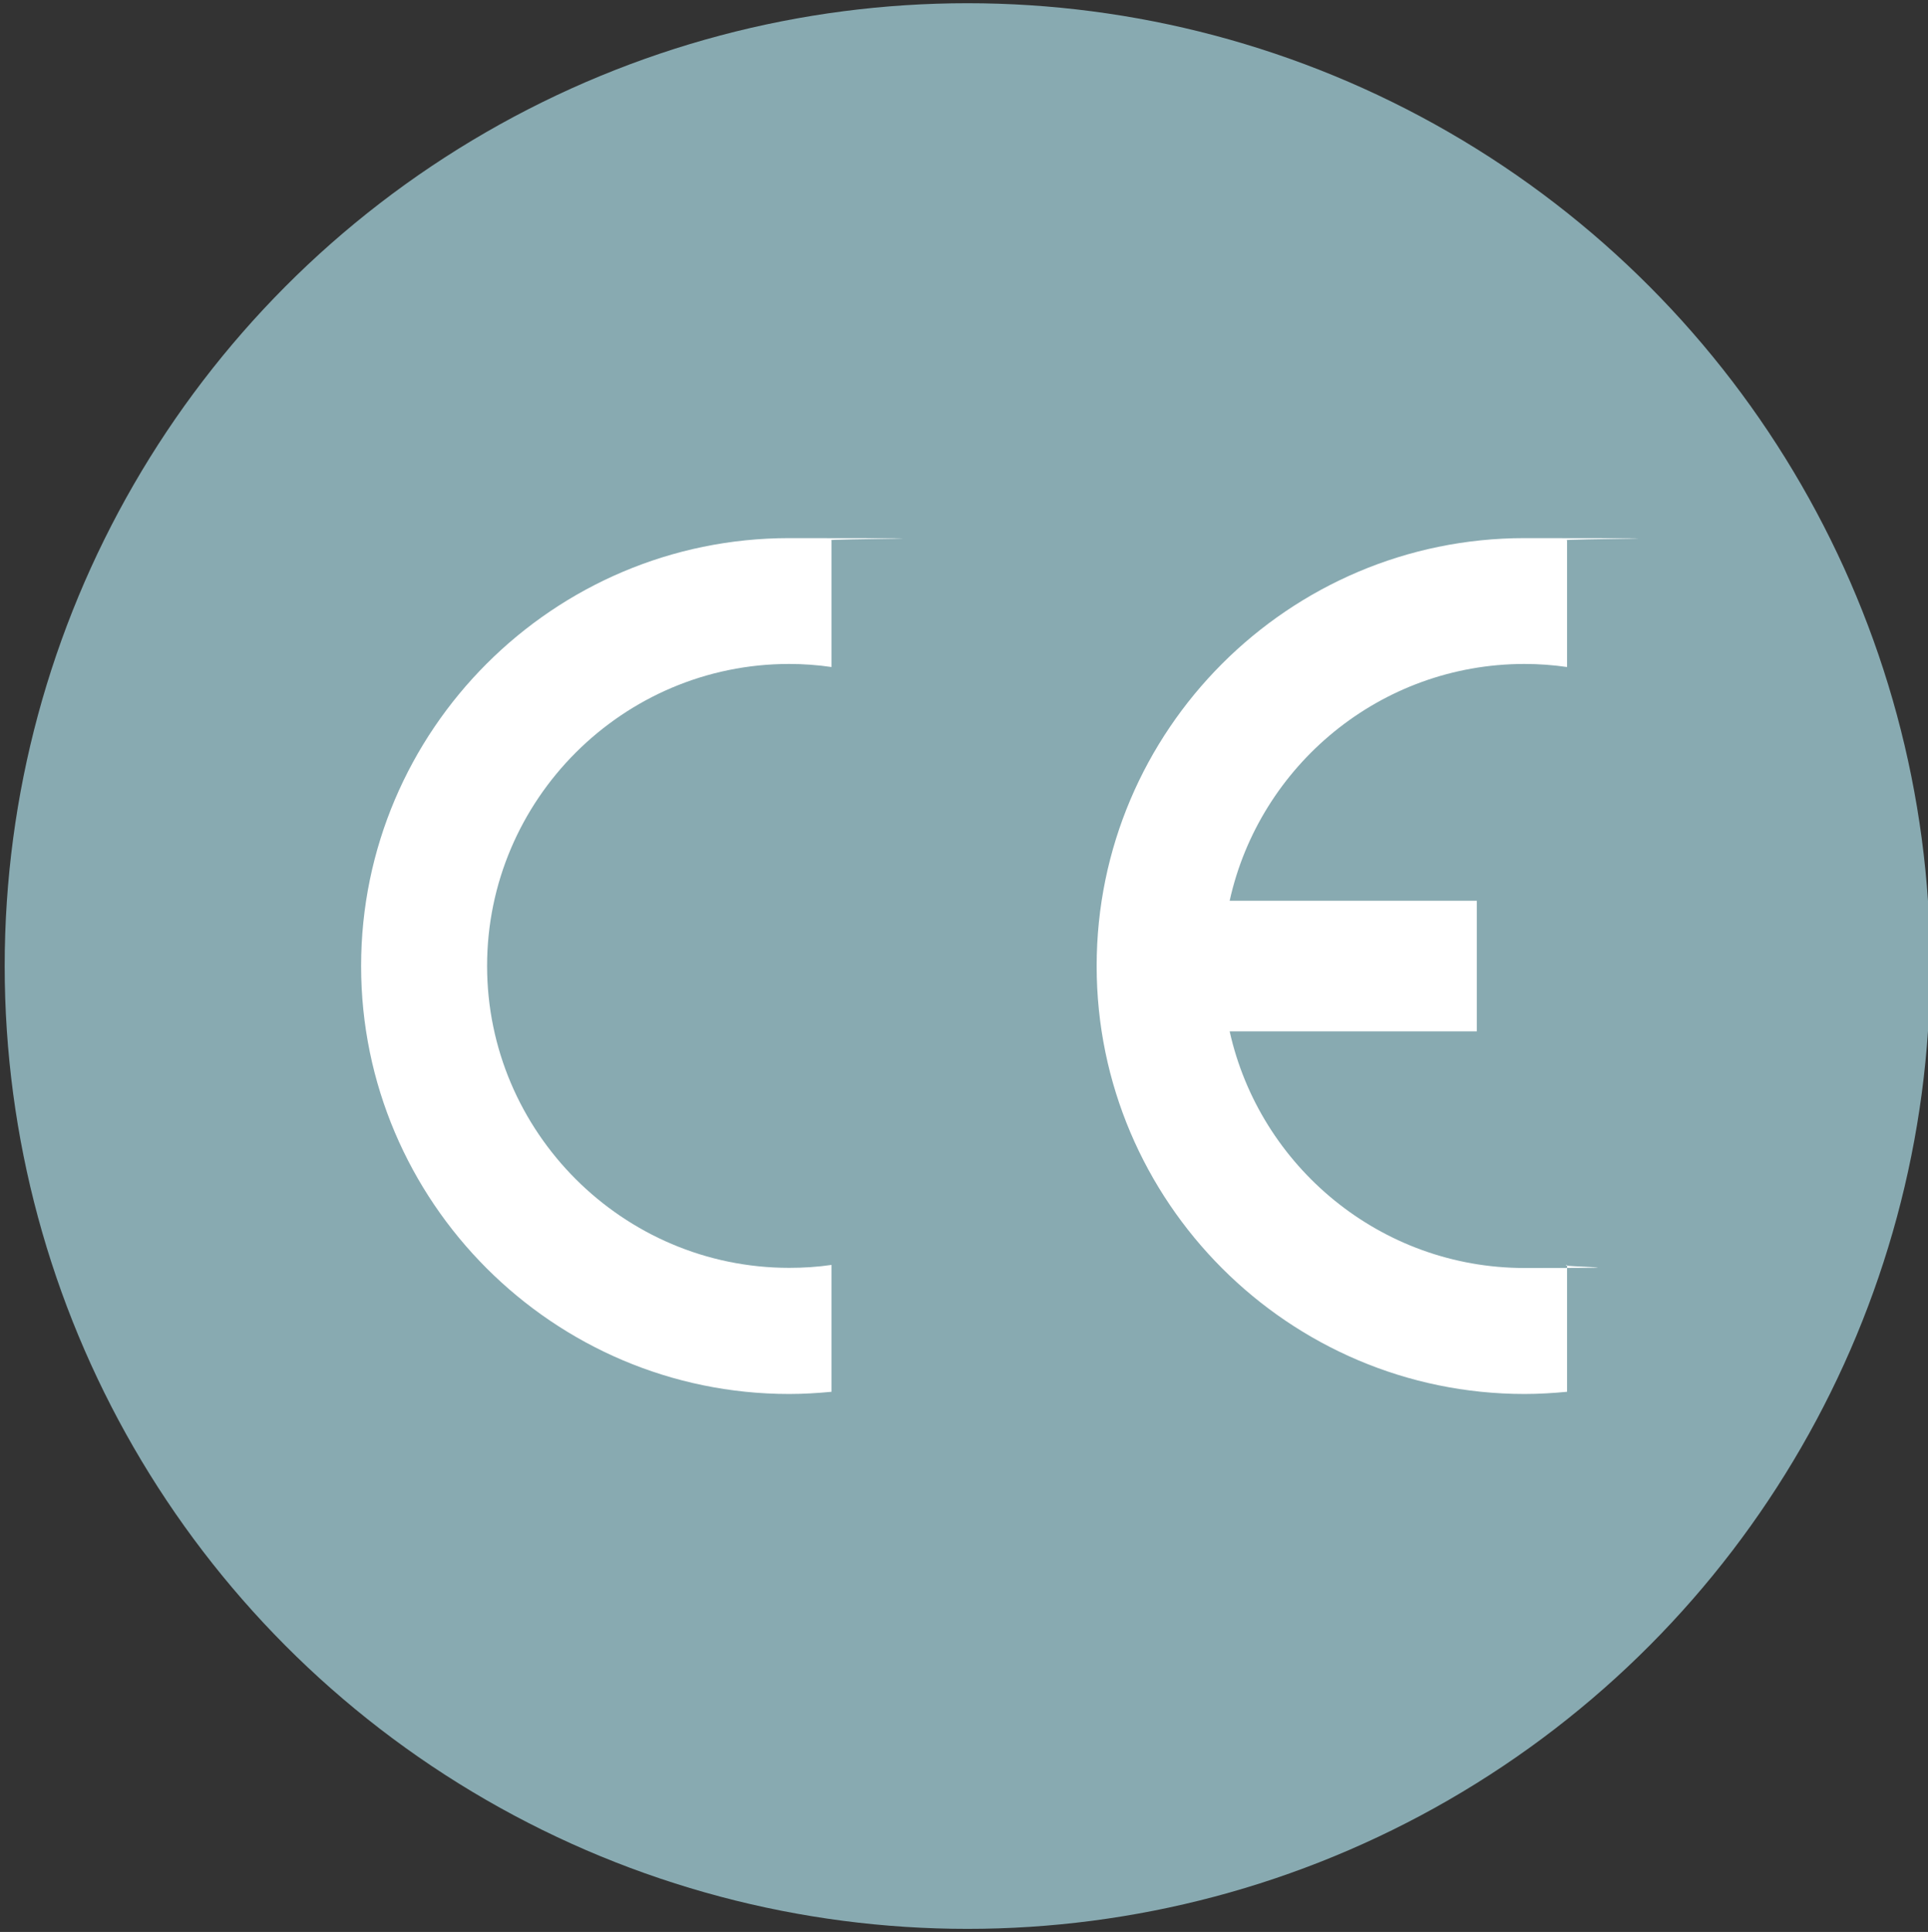
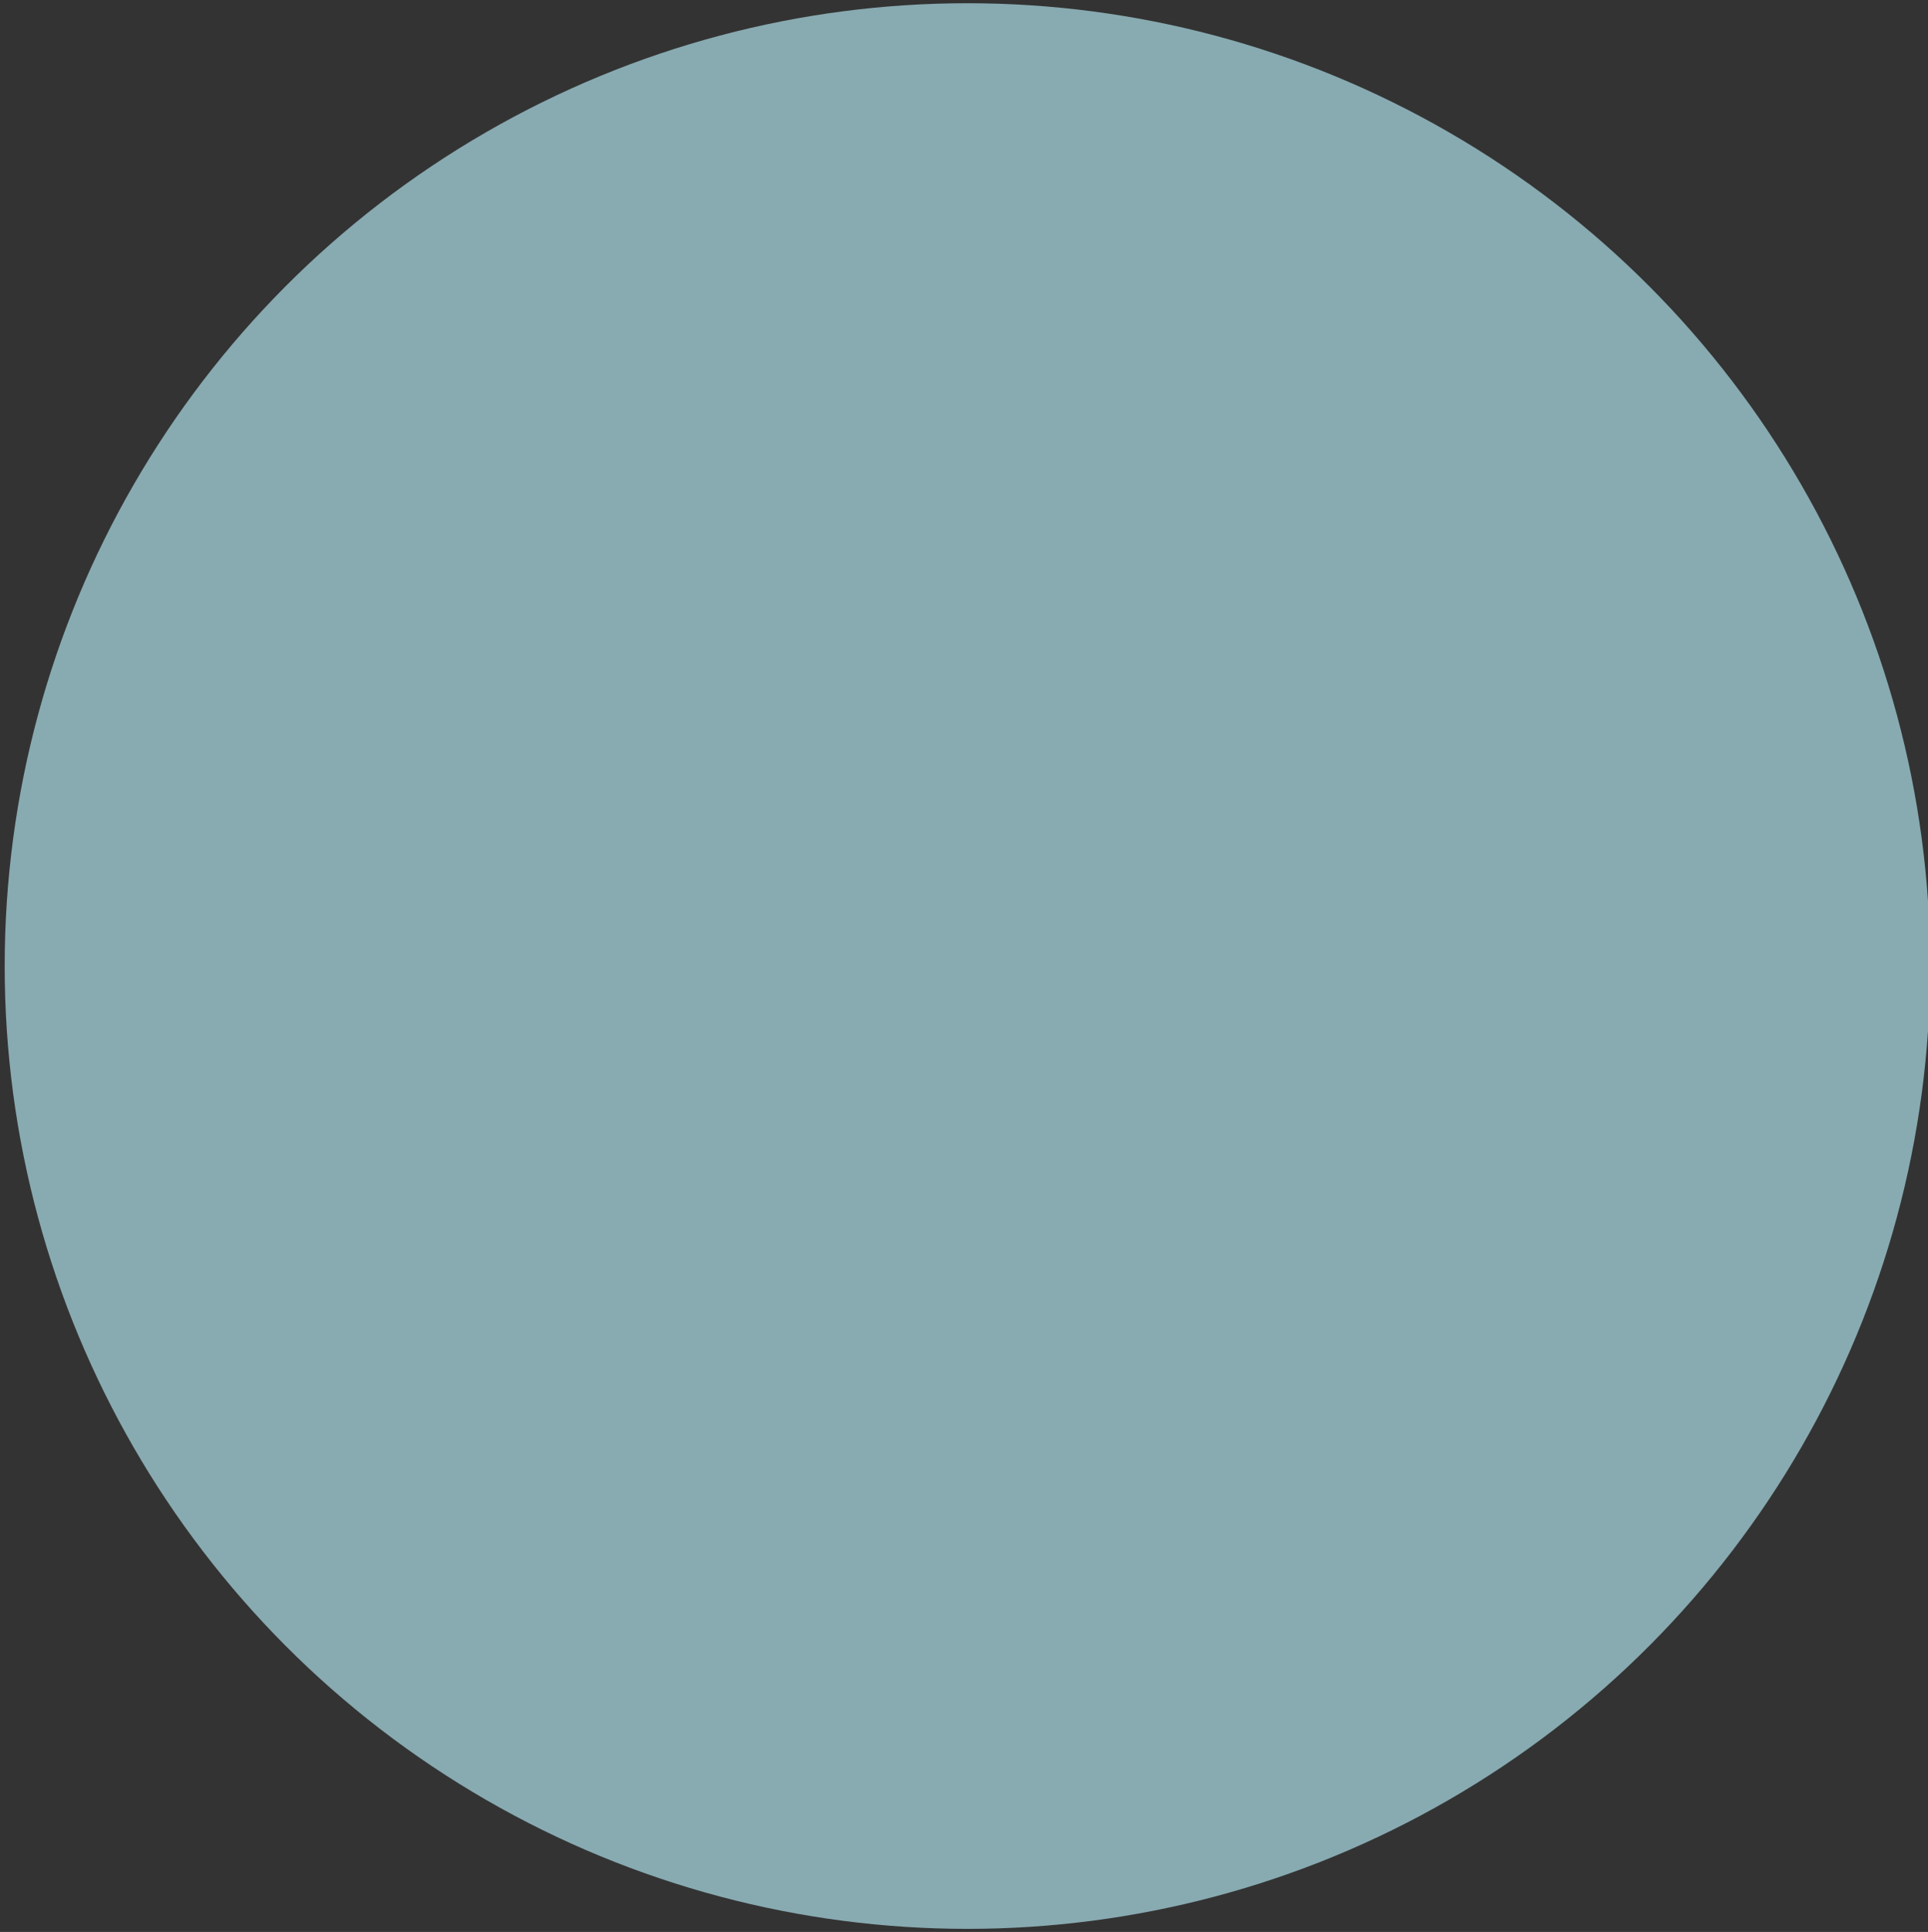
<svg xmlns="http://www.w3.org/2000/svg" id="Layer_1" viewBox="0 0 1316.1 1318.7">
  <rect x="0" y="0" width="1316.1" height="1318.7" fill="#333333" stroke="none" />
  <defs>
    <style>      .st0 {        fill: #fff;        fill-rule: evenodd;      }      .st1 {        fill: #88aab1;      }    </style>
  </defs>
  <circle class="st1" cx="660.4" cy="659.4" r="657.2" />
  <g>
-     <path class="st0" d="M567.6,863.4v86.6c-9.5.9-19.1,1.5-28.9,1.5-160.9,0-292.2-131.2-292.2-292.1s131.2-292.1,292.2-292.1,19.4.5,28.9,1.5v86.5c-9.5-1.4-19.1-2.1-28.9-2.1-113.6,0-206.2,92.7-206.2,206.1s92.7,206.1,206.2,206.1c9.8,0,19.4-.6,28.9-2h0Z" />
-     <path class="st0" d="M839.4,614.8h168.7v89.2h-168.7c20.5,92.2,103,161.5,201.3,161.5s19.5-.7,29-2.1v86.6c-9.6.9-19.2,1.5-29,1.5-160.9,0-292.1-131.2-292.1-292.1s131.1-292.1,292.1-292.1,19.4.5,29,1.5v86.5c-9.6-1.4-19.2-2.1-29-2.1-98.4,0-180.9,69.3-201.3,161.6h0Z" />
-   </g>
+     </g>
</svg>